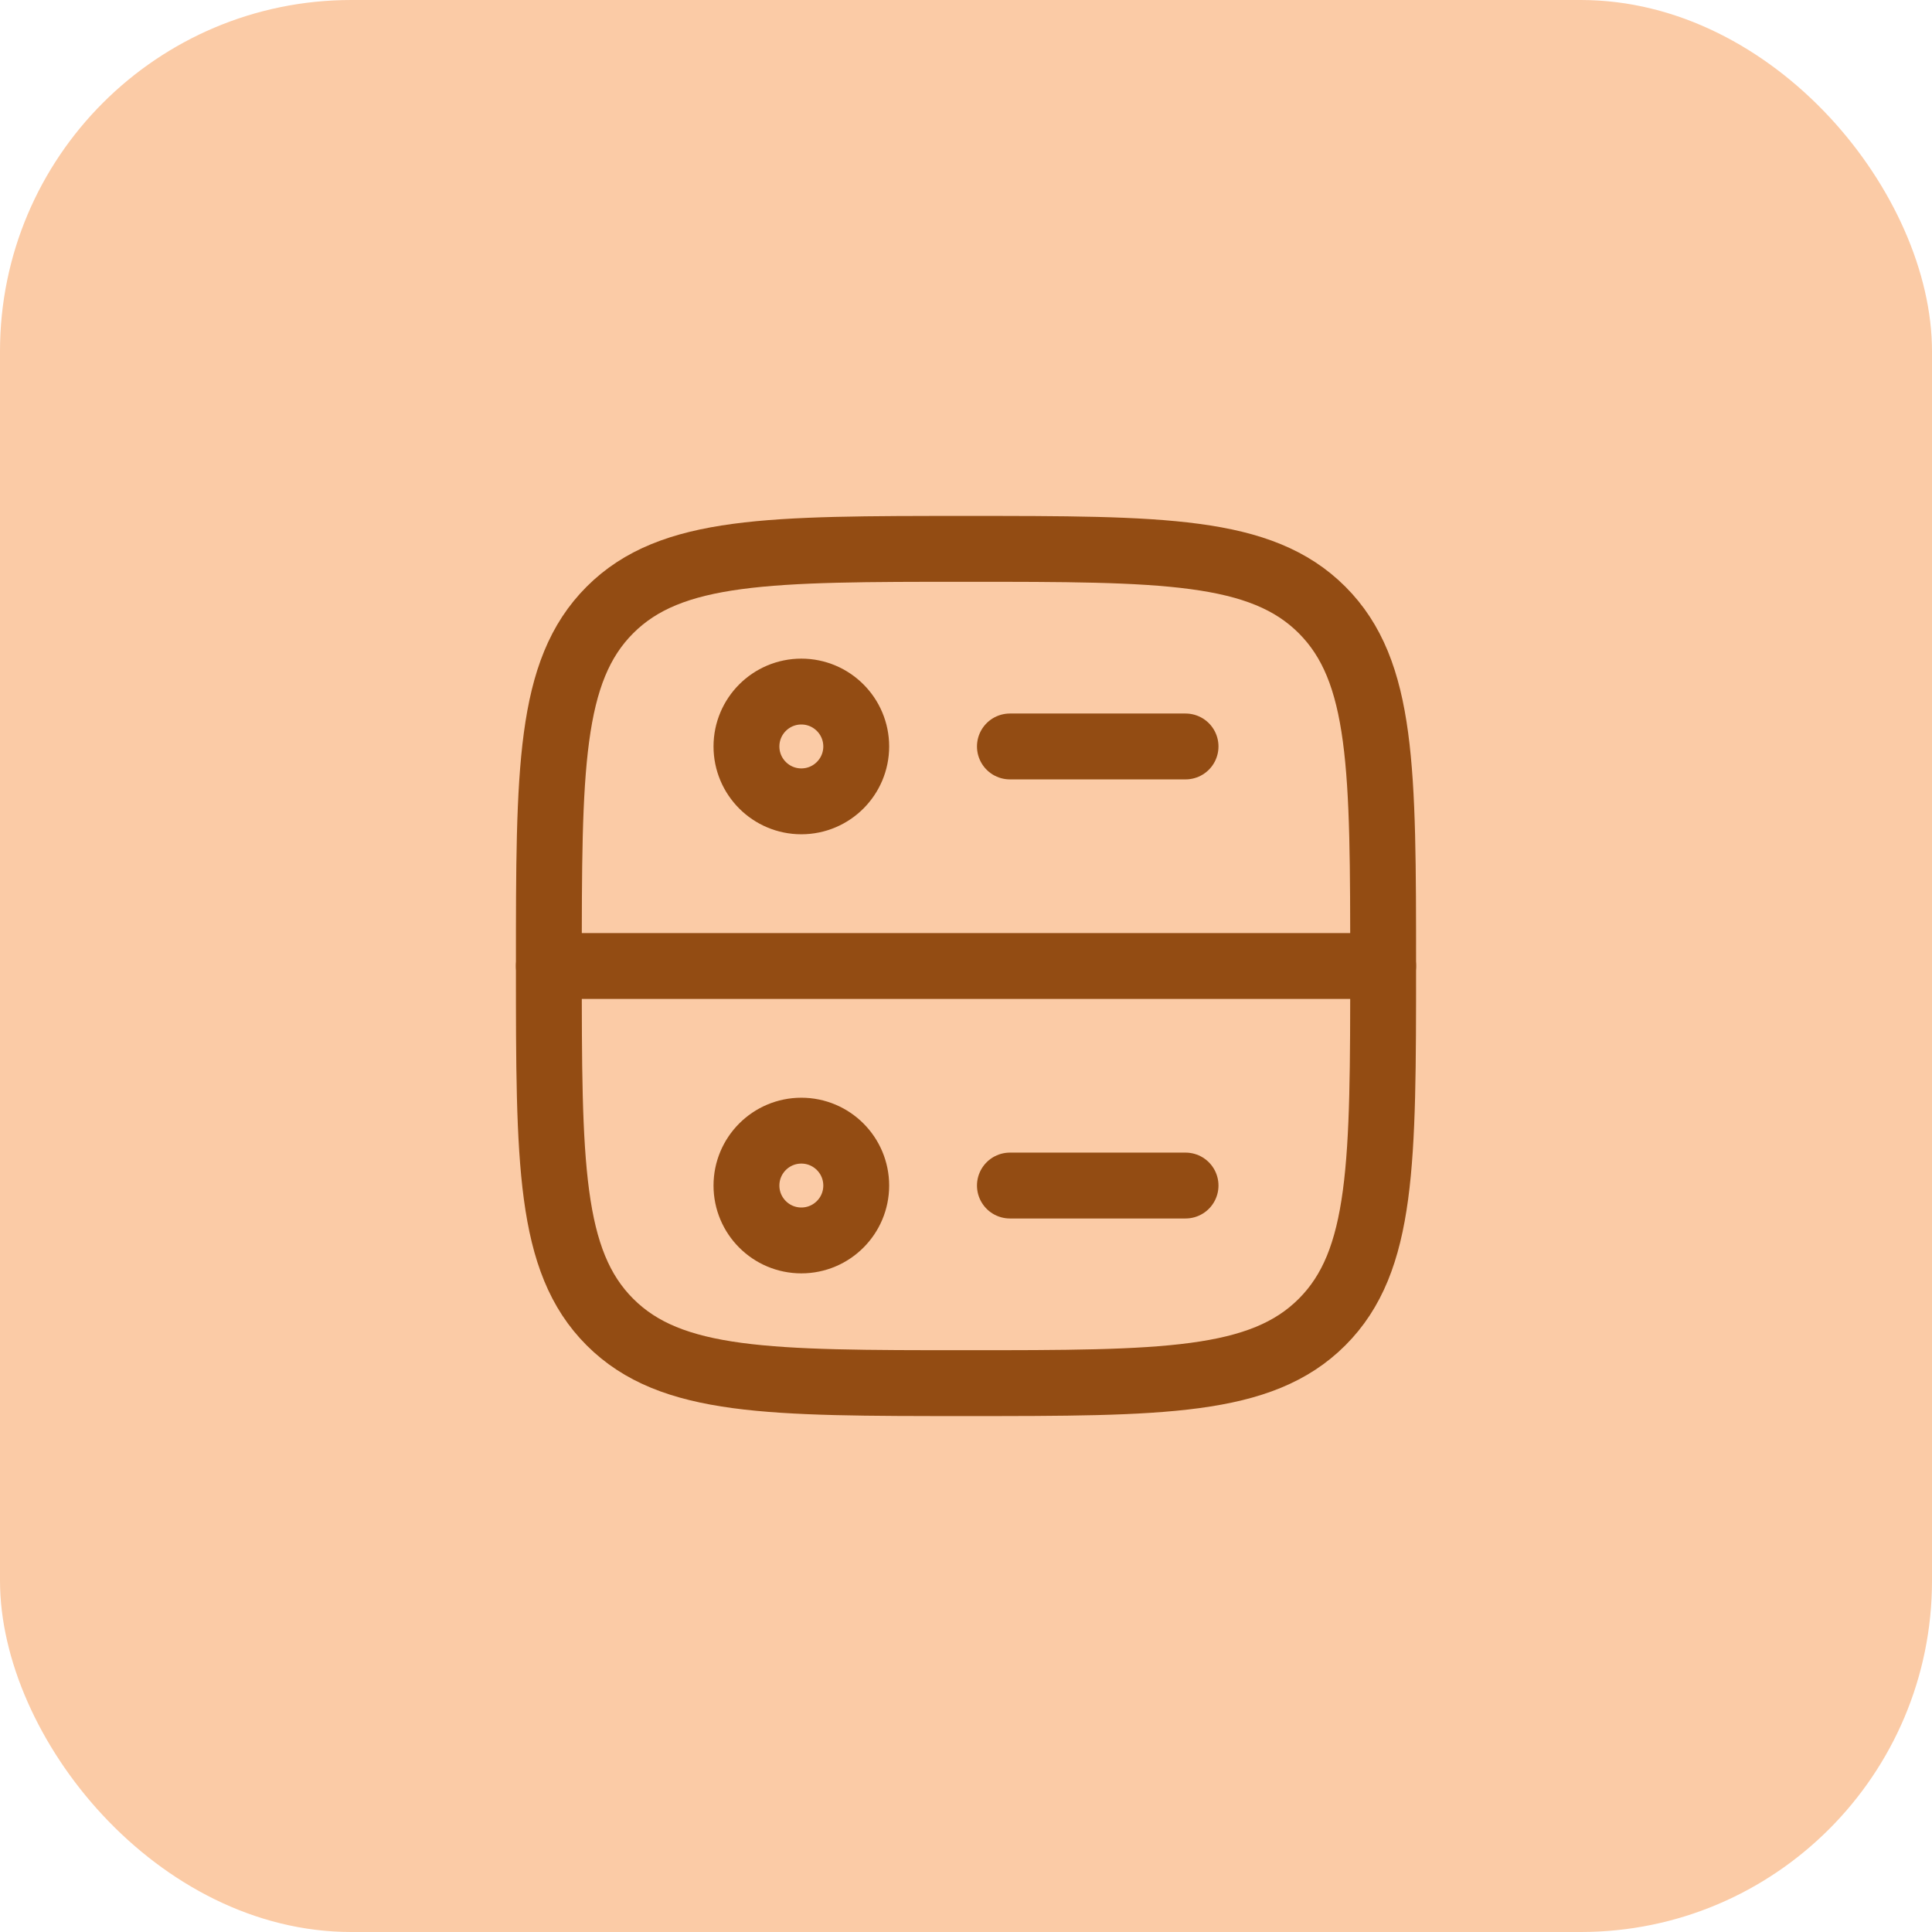
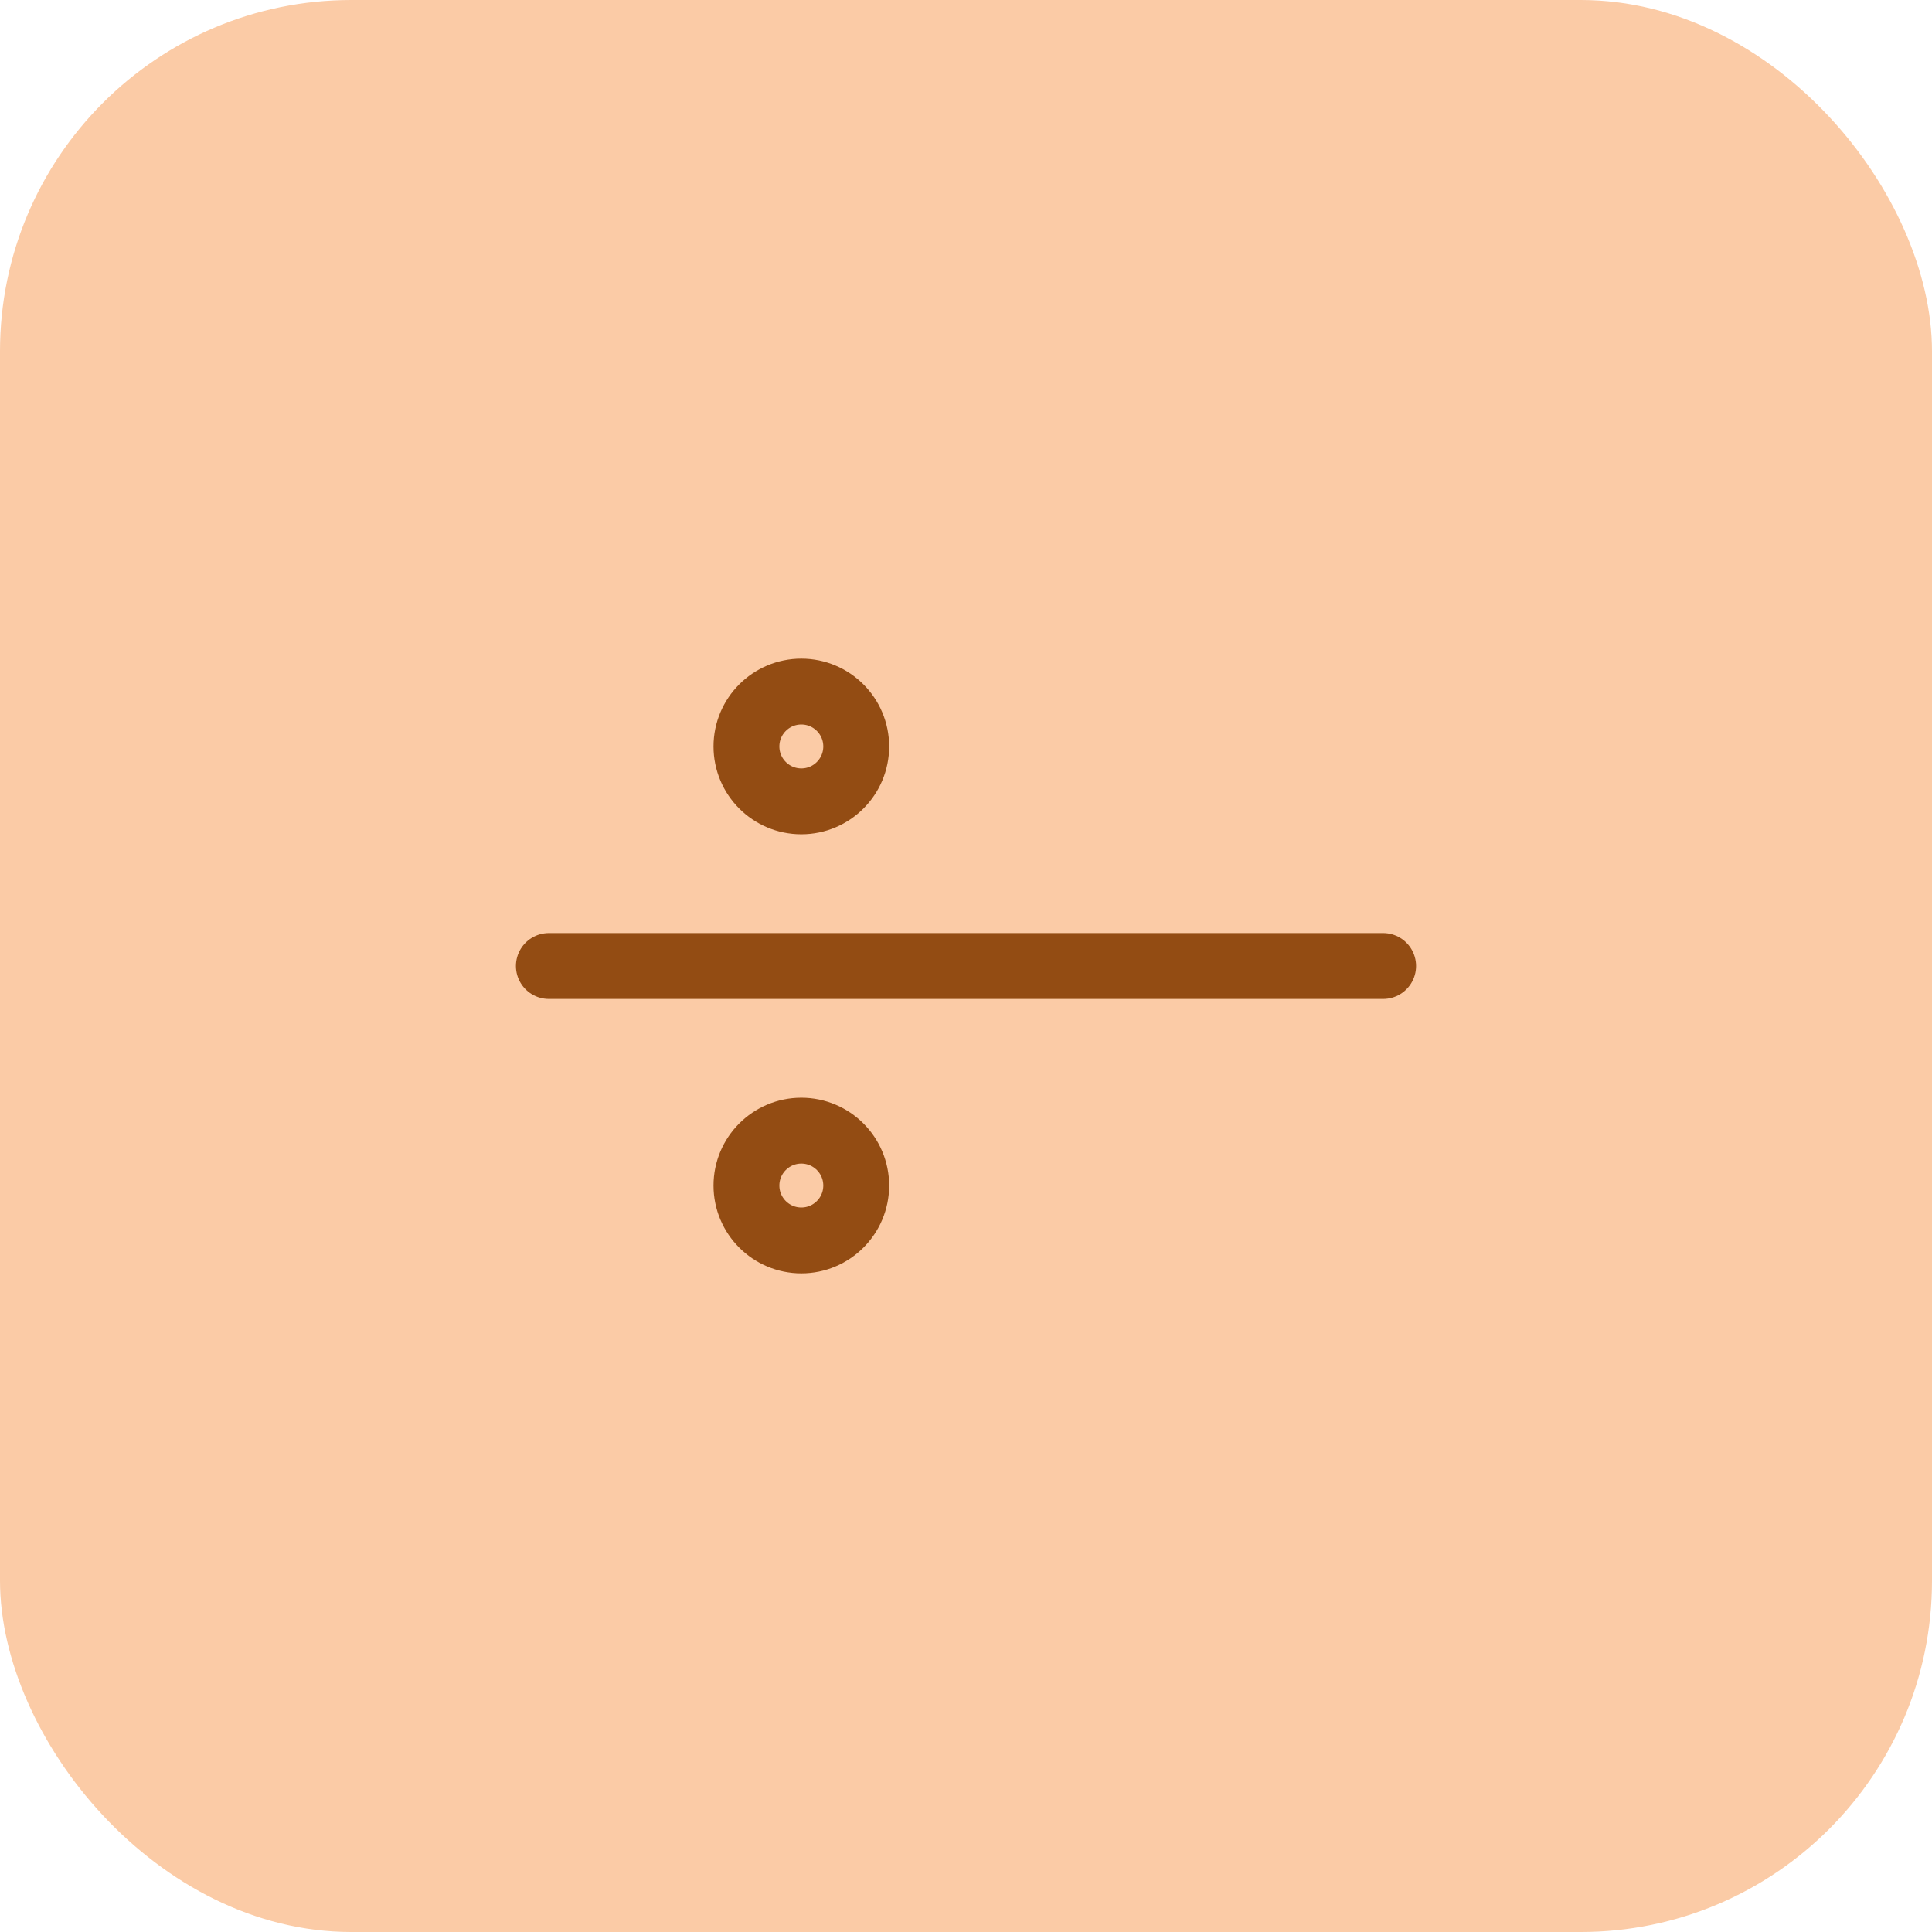
<svg xmlns="http://www.w3.org/2000/svg" width="44" height="44" viewBox="0 0 44 44" fill="none">
  <rect width="44" height="44" rx="8" fill="#FBCBA6" />
-   <path d="M12.5 22C12.5 17.522 12.5 15.283 13.891 13.891C15.283 12.5 17.522 12.5 22 12.5C26.478 12.5 28.718 12.5 30.109 13.891C31.5 15.283 31.5 17.522 31.5 22C31.5 26.478 31.5 28.718 30.109 30.109C28.718 31.5 26.478 31.5 22 31.5C17.522 31.5 15.283 31.5 13.891 30.109C12.5 28.718 12.5 26.478 12.5 22Z" stroke="#934C13" stroke-width="1.5" />
  <path d="M12.5 22H31.5" stroke="#934C13" stroke-width="1.5" stroke-linecap="round" stroke-linejoin="round" />
-   <path d="M23 17H27" stroke="#934C13" stroke-width="1.5" stroke-linecap="round" stroke-linejoin="round" />
  <path d="M18.25 18.25C18.94 18.25 19.5 17.69 19.5 17C19.5 16.31 18.94 15.75 18.25 15.75C17.56 15.75 17 16.31 17 17C17 17.69 17.56 18.25 18.25 18.25Z" stroke="#934C13" stroke-width="1.5" stroke-linecap="round" stroke-linejoin="round" />
  <path d="M18.25 28.25C18.94 28.25 19.5 27.69 19.5 27C19.5 26.31 18.94 25.75 18.25 25.75C17.56 25.75 17 26.31 17 27C17 27.69 17.56 28.25 18.25 28.25Z" stroke="#934C13" stroke-width="1.5" stroke-linecap="round" stroke-linejoin="round" />
-   <path d="M23 27H27" stroke="#934C13" stroke-width="1.5" stroke-linecap="round" stroke-linejoin="round" />
</svg>